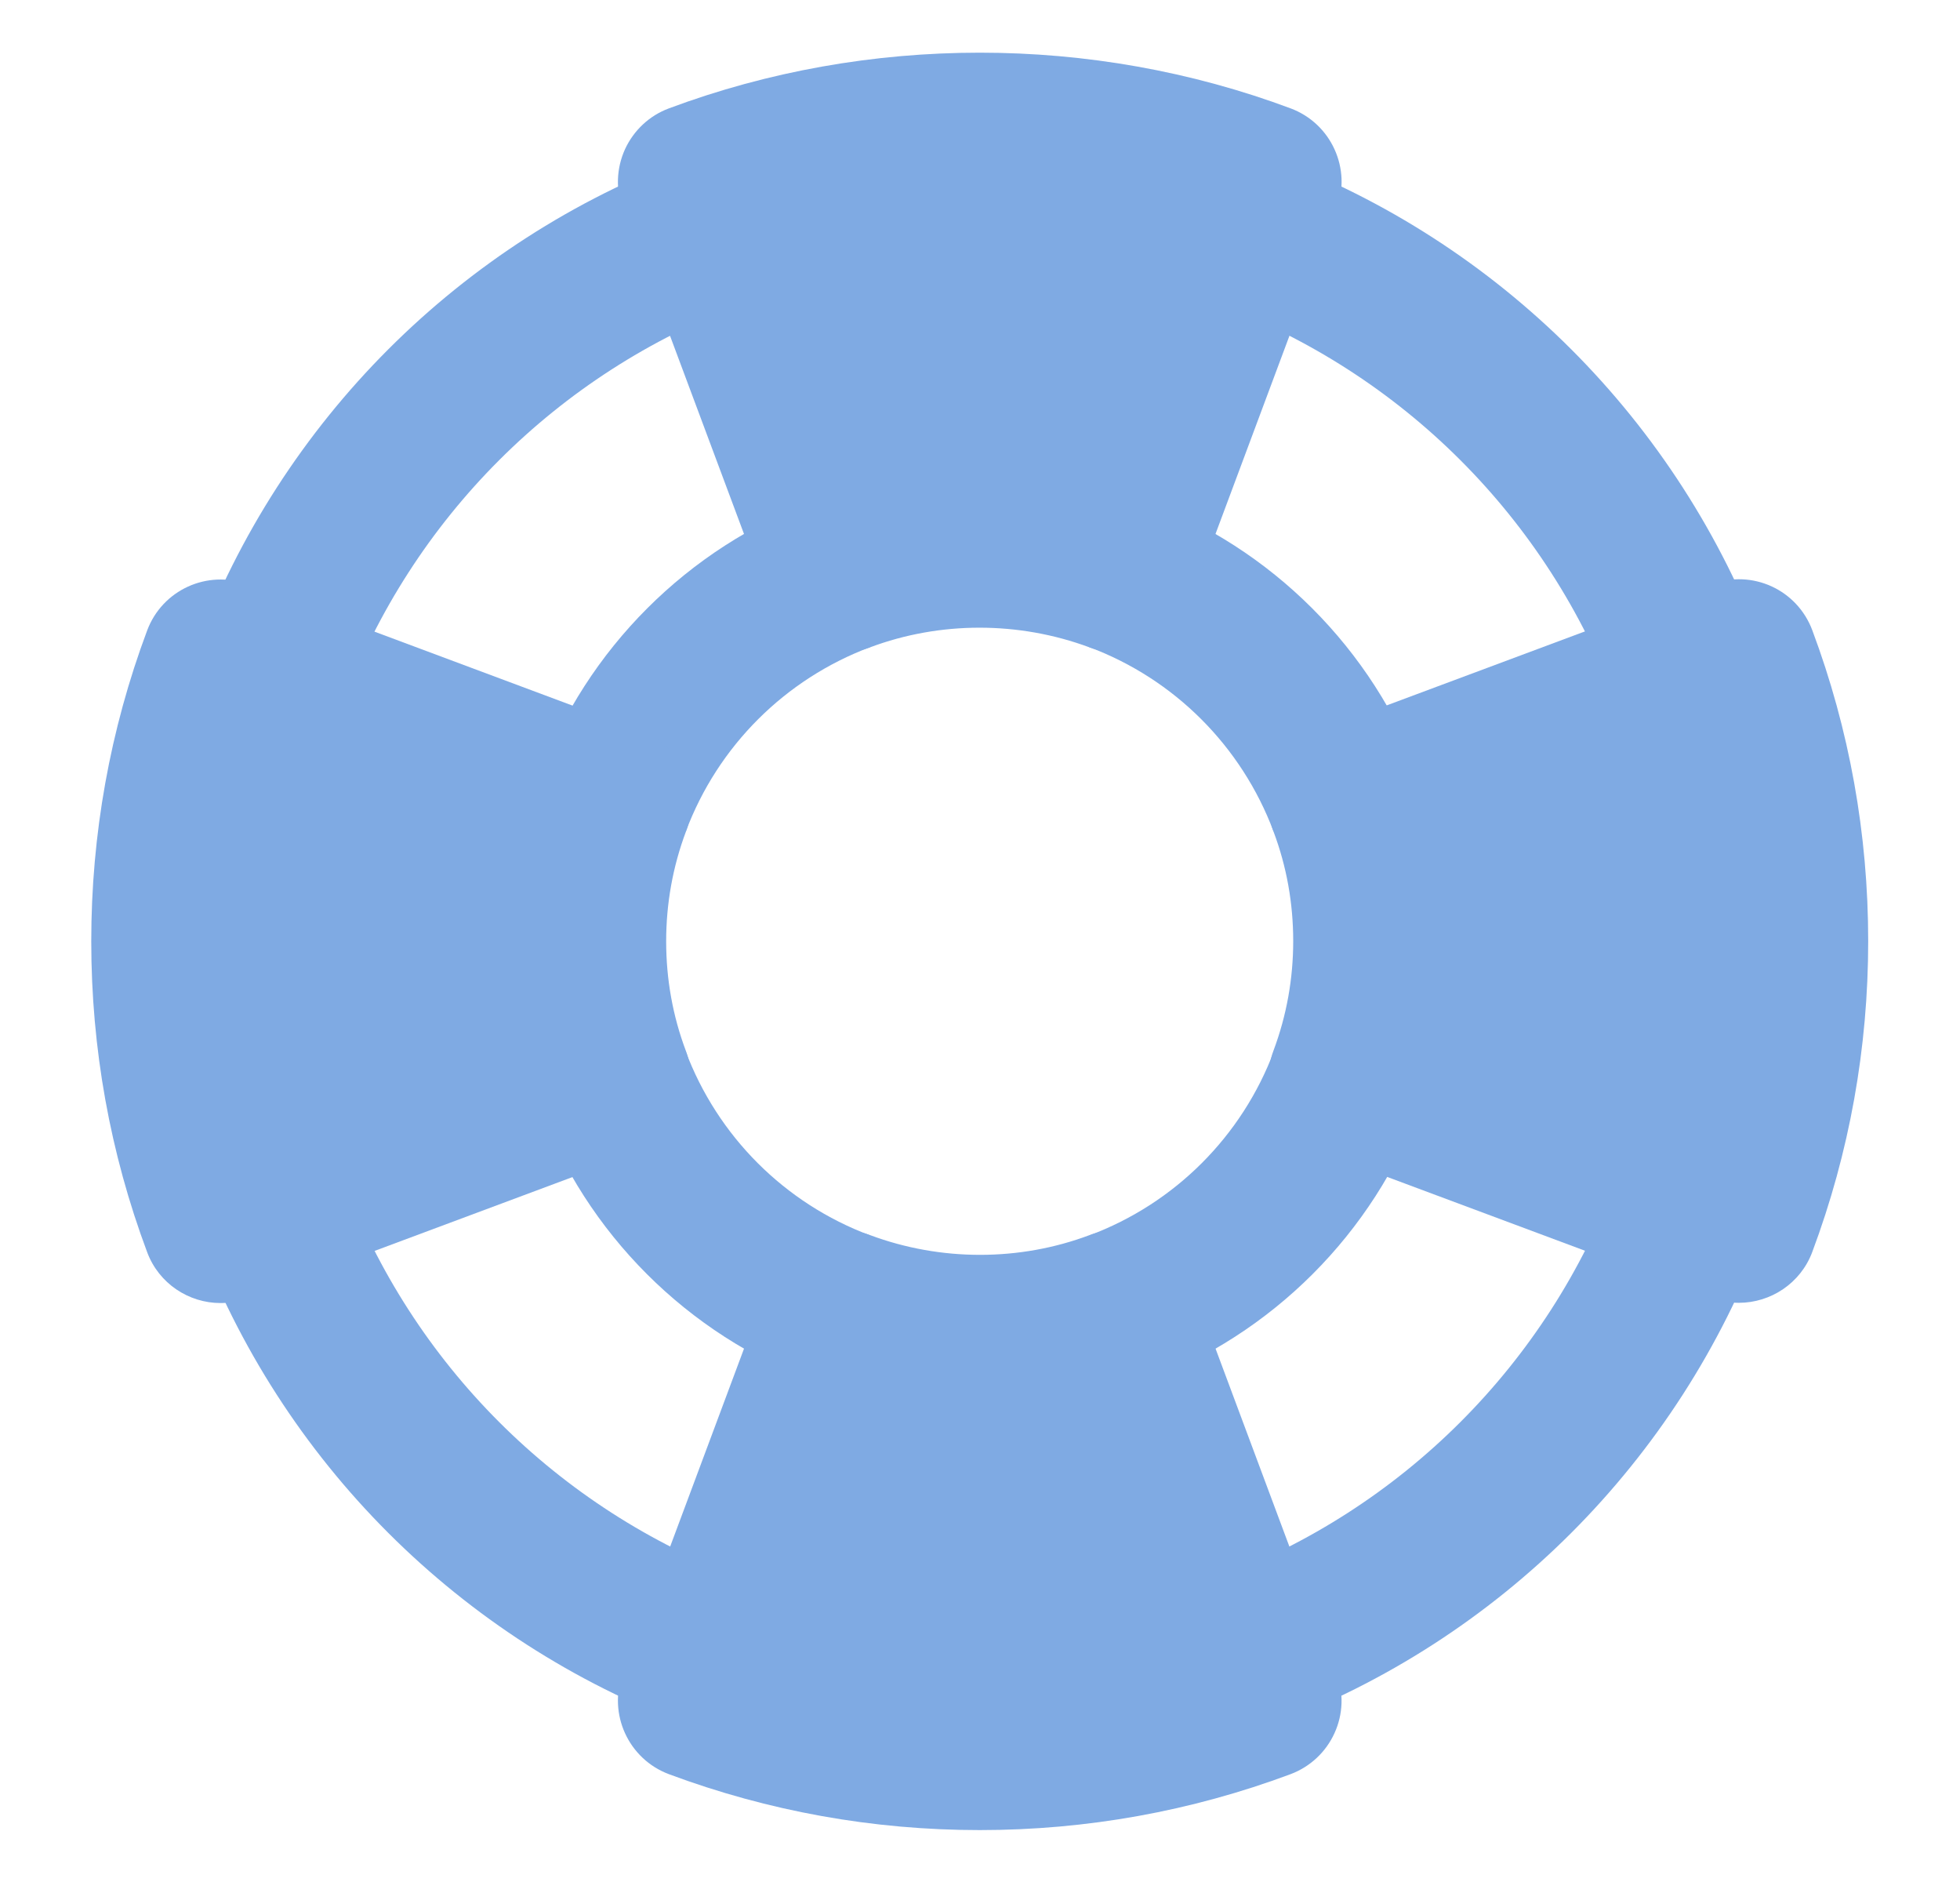
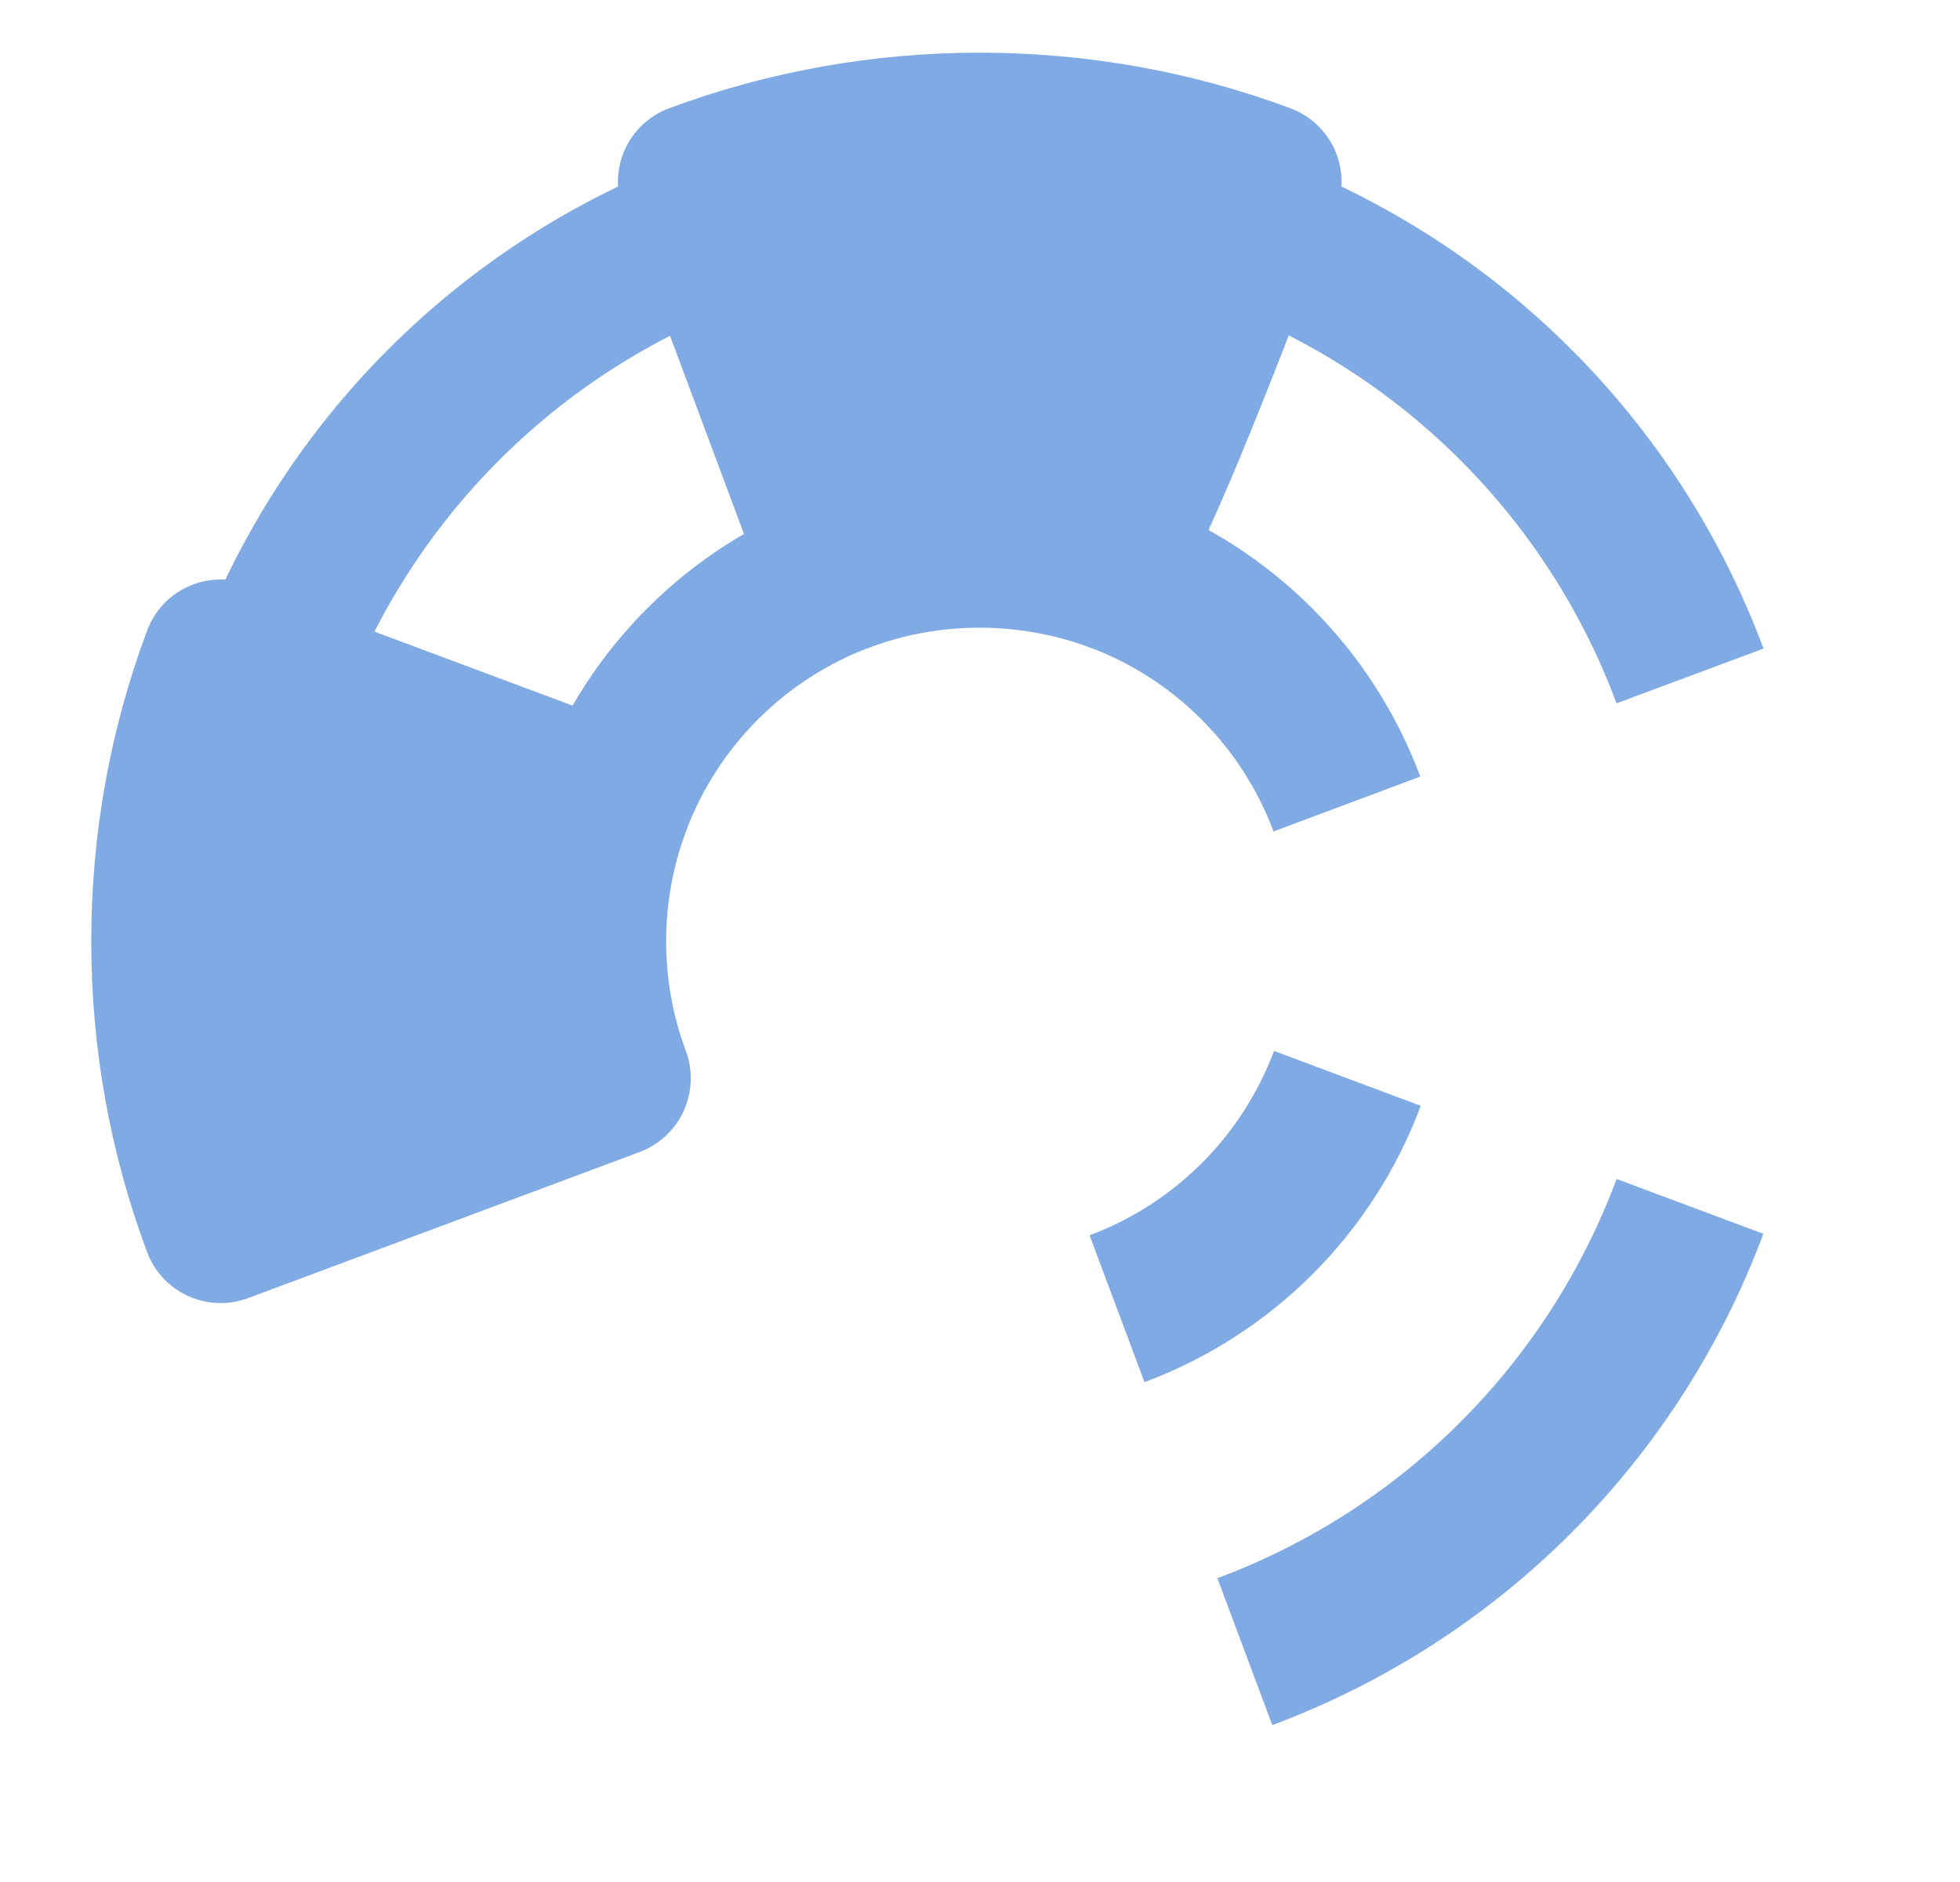
<svg xmlns="http://www.w3.org/2000/svg" width="25" height="24" viewBox="0 0 25 24" fill="none">
  <path d="M8.748 10.603L6.876 9.903C7.486 8.272 8.77 6.988 10.4 6.379L11.101 8.252C10.014 8.659 9.156 9.515 8.748 10.603Z" fill="#7FAAE3" />
  <path d="M16.244 10.603C15.836 9.516 14.98 8.659 13.892 8.252L14.592 6.379C16.223 6.988 17.507 8.272 18.116 9.903L16.244 10.603Z" fill="#7FAAE3" />
  <path d="M14.598 17.626L13.898 15.753C14.985 15.346 15.842 14.49 16.25 13.402L18.122 14.102C17.513 15.733 16.229 17.017 14.598 17.626Z" fill="#7FAAE3" />
-   <path d="M10.396 17.626C8.765 17.017 7.481 15.733 6.872 14.102L8.744 13.402C9.152 14.489 10.008 15.346 11.096 15.753L10.396 17.626Z" fill="#7FAAE3" />
-   <path d="M8.766 21.999C5.867 20.916 3.583 18.634 2.502 15.734L4.374 15.035C5.254 17.391 7.11 19.247 9.466 20.126L8.766 21.999Z" fill="#7FAAE3" />
  <path d="M16.228 21.999L15.528 20.126C17.886 19.246 19.74 17.391 20.62 15.035L22.492 15.734C21.41 18.634 19.127 20.918 16.228 21.999Z" fill="#7FAAE3" />
  <path d="M20.619 8.969C19.742 6.613 17.886 4.757 15.528 3.877L16.228 2.004C19.128 3.087 21.412 5.371 22.494 8.271L20.619 8.969Z" fill="#7FAAE3" />
  <path d="M4.374 8.968L2.502 8.269C3.585 5.369 5.867 3.085 8.766 2.004L9.466 3.877C7.109 4.757 5.254 6.612 4.374 8.968Z" fill="#7FAAE3" />
-   <path d="M14.246 8.318C14.13 8.318 14.011 8.298 13.895 8.255C12.995 7.921 11.99 7.921 11.098 8.255C10.847 8.347 10.572 8.338 10.332 8.227C10.091 8.117 9.904 7.917 9.81 7.667L7.944 2.669C7.852 2.421 7.862 2.145 7.972 1.903C8.083 1.662 8.284 1.474 8.532 1.382C11.069 0.435 13.926 0.435 16.462 1.382C16.979 1.575 17.242 2.151 17.049 2.669L15.183 7.669C15.033 8.071 14.651 8.318 14.246 8.318Z" fill="#7FAAE3" />
-   <path d="M22.179 16.614C22.063 16.614 21.944 16.594 21.828 16.551L16.829 14.686C16.312 14.493 16.049 13.917 16.243 13.399C16.411 12.951 16.495 12.481 16.495 12.001C16.495 11.518 16.411 11.049 16.244 10.605C16.151 10.355 16.161 10.081 16.271 9.838C16.381 9.597 16.581 9.409 16.831 9.315L21.829 7.45C22.353 7.257 22.923 7.521 23.116 8.037C23.589 9.302 23.829 10.637 23.829 12.001C23.829 13.365 23.589 14.699 23.116 15.965C22.967 16.366 22.584 16.614 22.179 16.614Z" fill="#7FAAE3" />
-   <path d="M12.497 23.338C11.135 23.338 9.801 23.098 8.532 22.625C8.015 22.431 7.752 21.855 7.945 21.338L9.811 16.338C10.005 15.82 10.579 15.558 11.099 15.751C11.999 16.086 13.004 16.086 13.896 15.751C14.145 15.658 14.42 15.667 14.661 15.779C14.903 15.89 15.089 16.09 15.184 16.339L17.049 21.338C17.141 21.586 17.132 21.862 17.021 22.103C16.911 22.345 16.709 22.532 16.461 22.625C15.193 23.098 13.86 23.338 12.496 23.338H12.497Z" fill="#7FAAE3" />
+   <path d="M14.246 8.318C14.13 8.318 14.011 8.298 13.895 8.255C12.995 7.921 11.99 7.921 11.098 8.255C10.847 8.347 10.572 8.338 10.332 8.227C10.091 8.117 9.904 7.917 9.81 7.667L7.944 2.669C7.852 2.421 7.862 2.145 7.972 1.903C8.083 1.662 8.284 1.474 8.532 1.382C11.069 0.435 13.926 0.435 16.462 1.382C16.979 1.575 17.242 2.151 17.049 2.669C15.033 8.071 14.651 8.318 14.246 8.318Z" fill="#7FAAE3" />
  <path d="M2.813 16.617C2.408 16.617 2.026 16.369 1.877 15.968C1.404 14.703 1.164 13.368 1.164 12.004C1.164 10.64 1.404 9.305 1.877 8.04C2.07 7.524 2.642 7.261 3.164 7.453L8.162 9.319C8.68 9.512 8.942 10.088 8.749 10.605C8.581 11.053 8.497 11.524 8.497 12.004C8.497 12.487 8.581 12.956 8.748 13.4C8.841 13.649 8.83 13.924 8.721 14.167C8.61 14.408 8.41 14.596 8.161 14.69L3.162 16.555C3.046 16.598 2.928 16.617 2.812 16.617H2.813Z" fill="#7FAAE3" />
</svg>